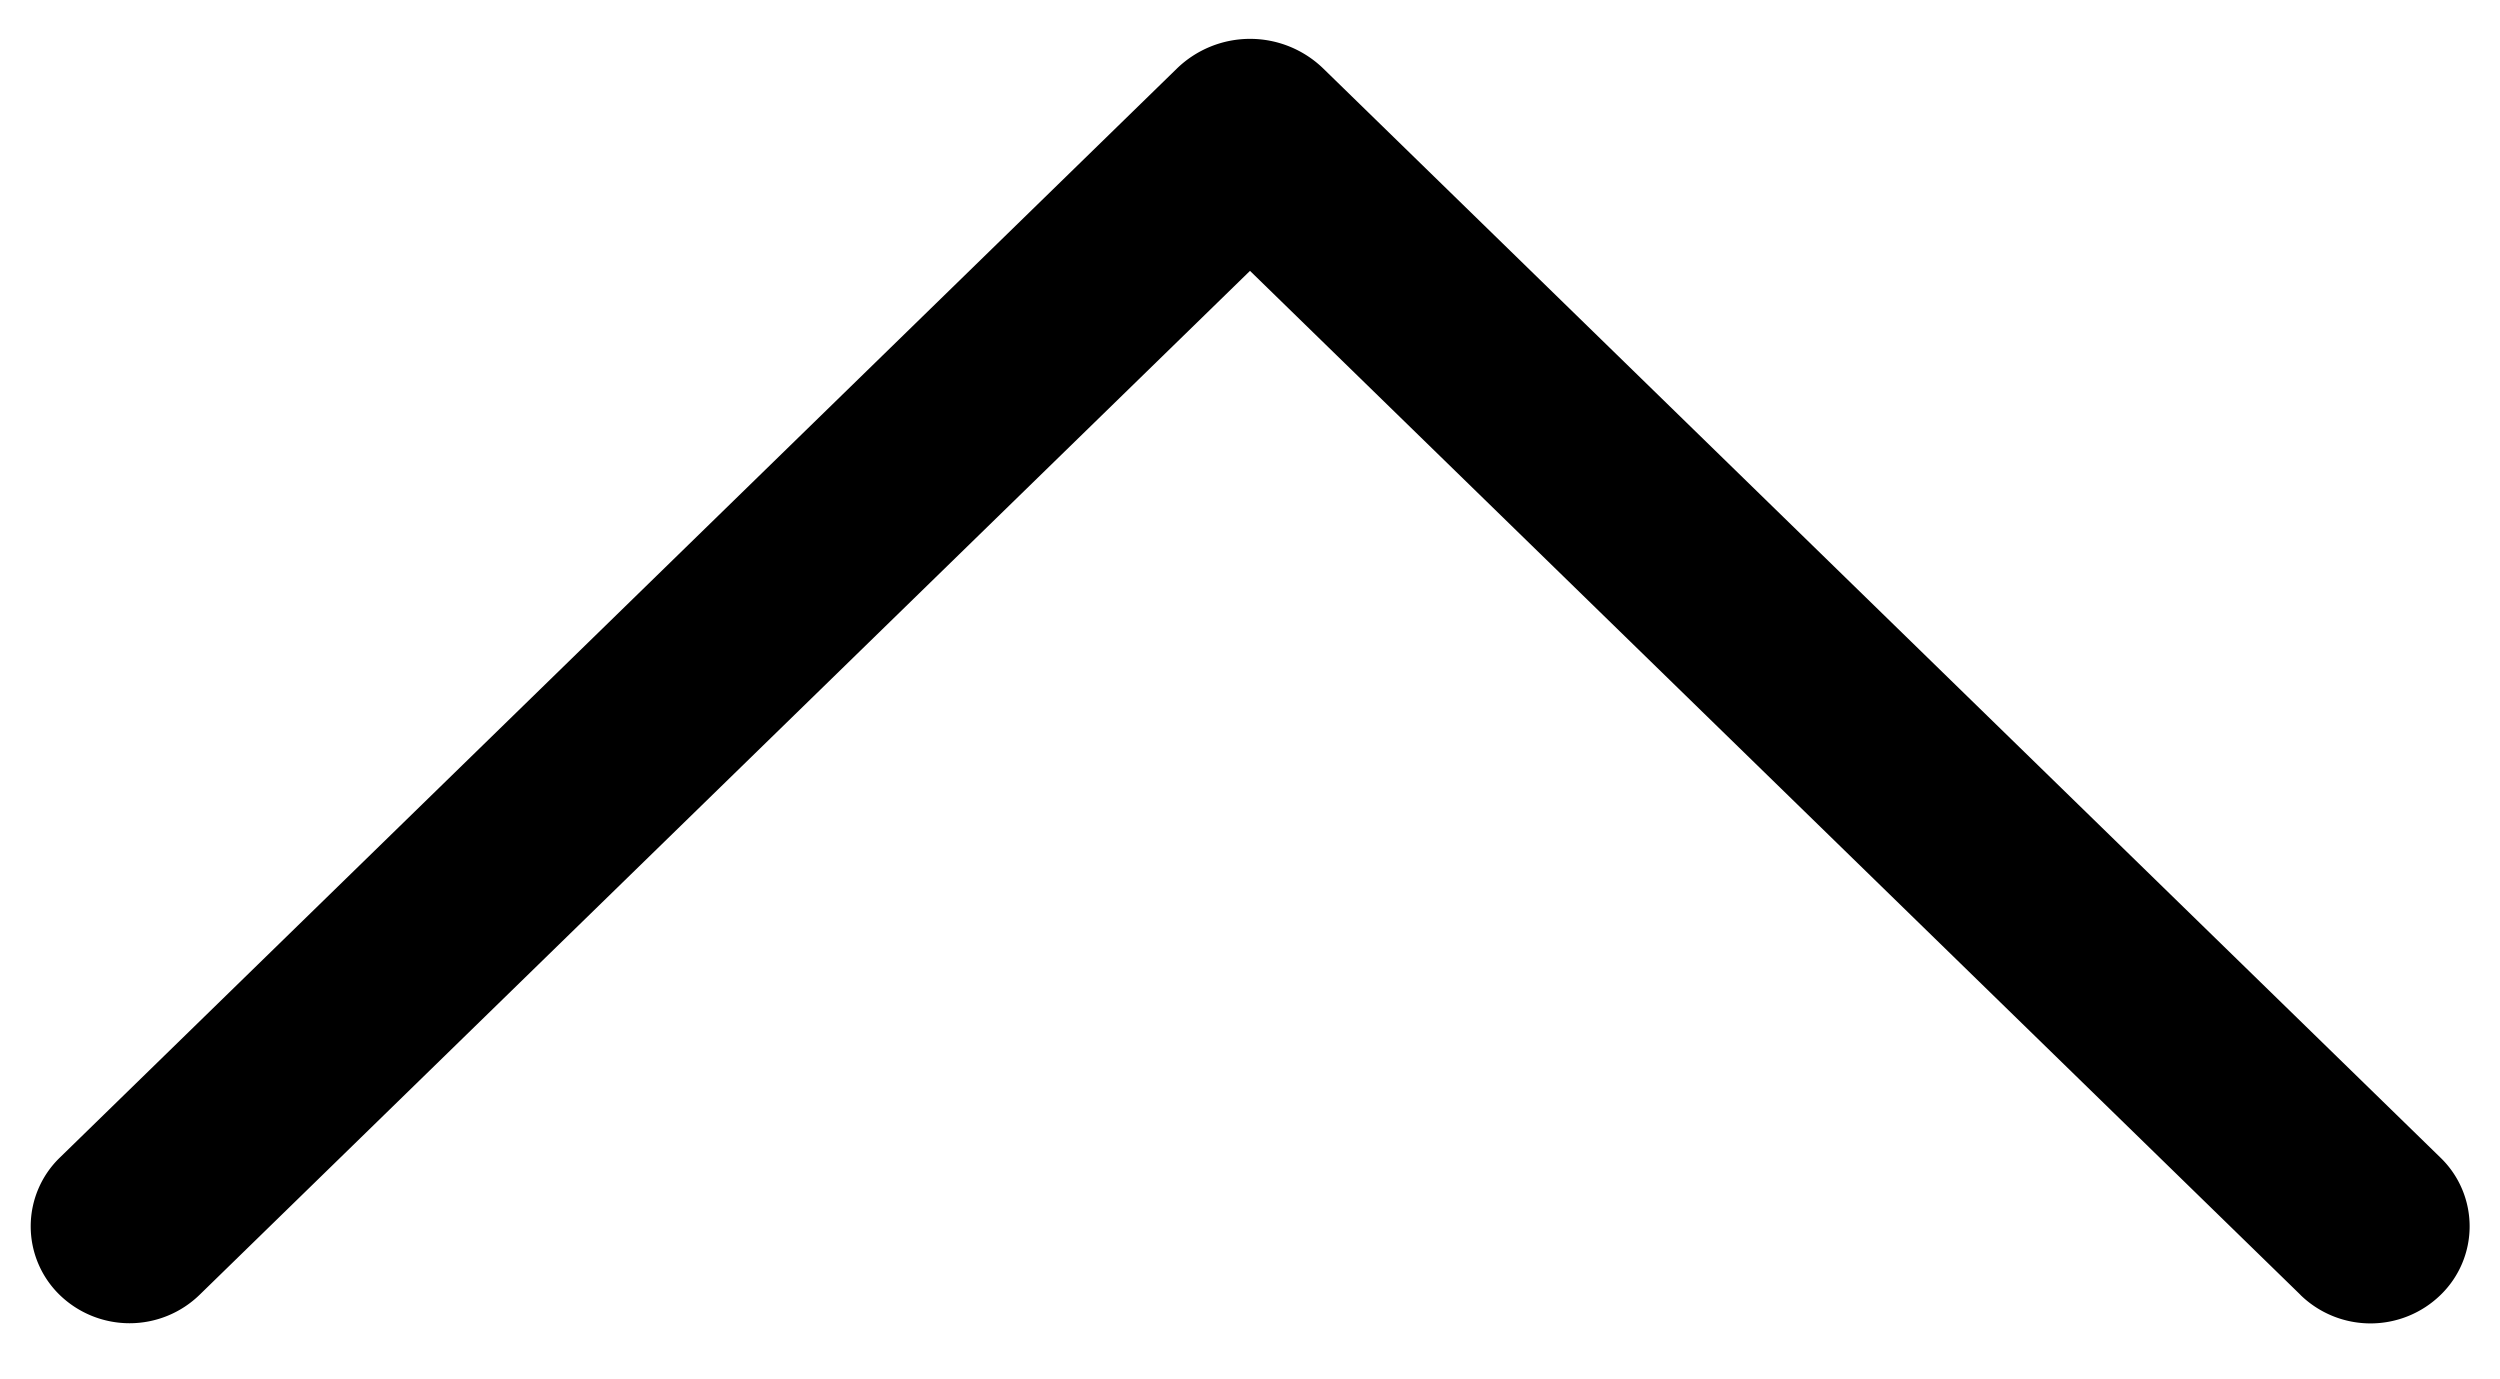
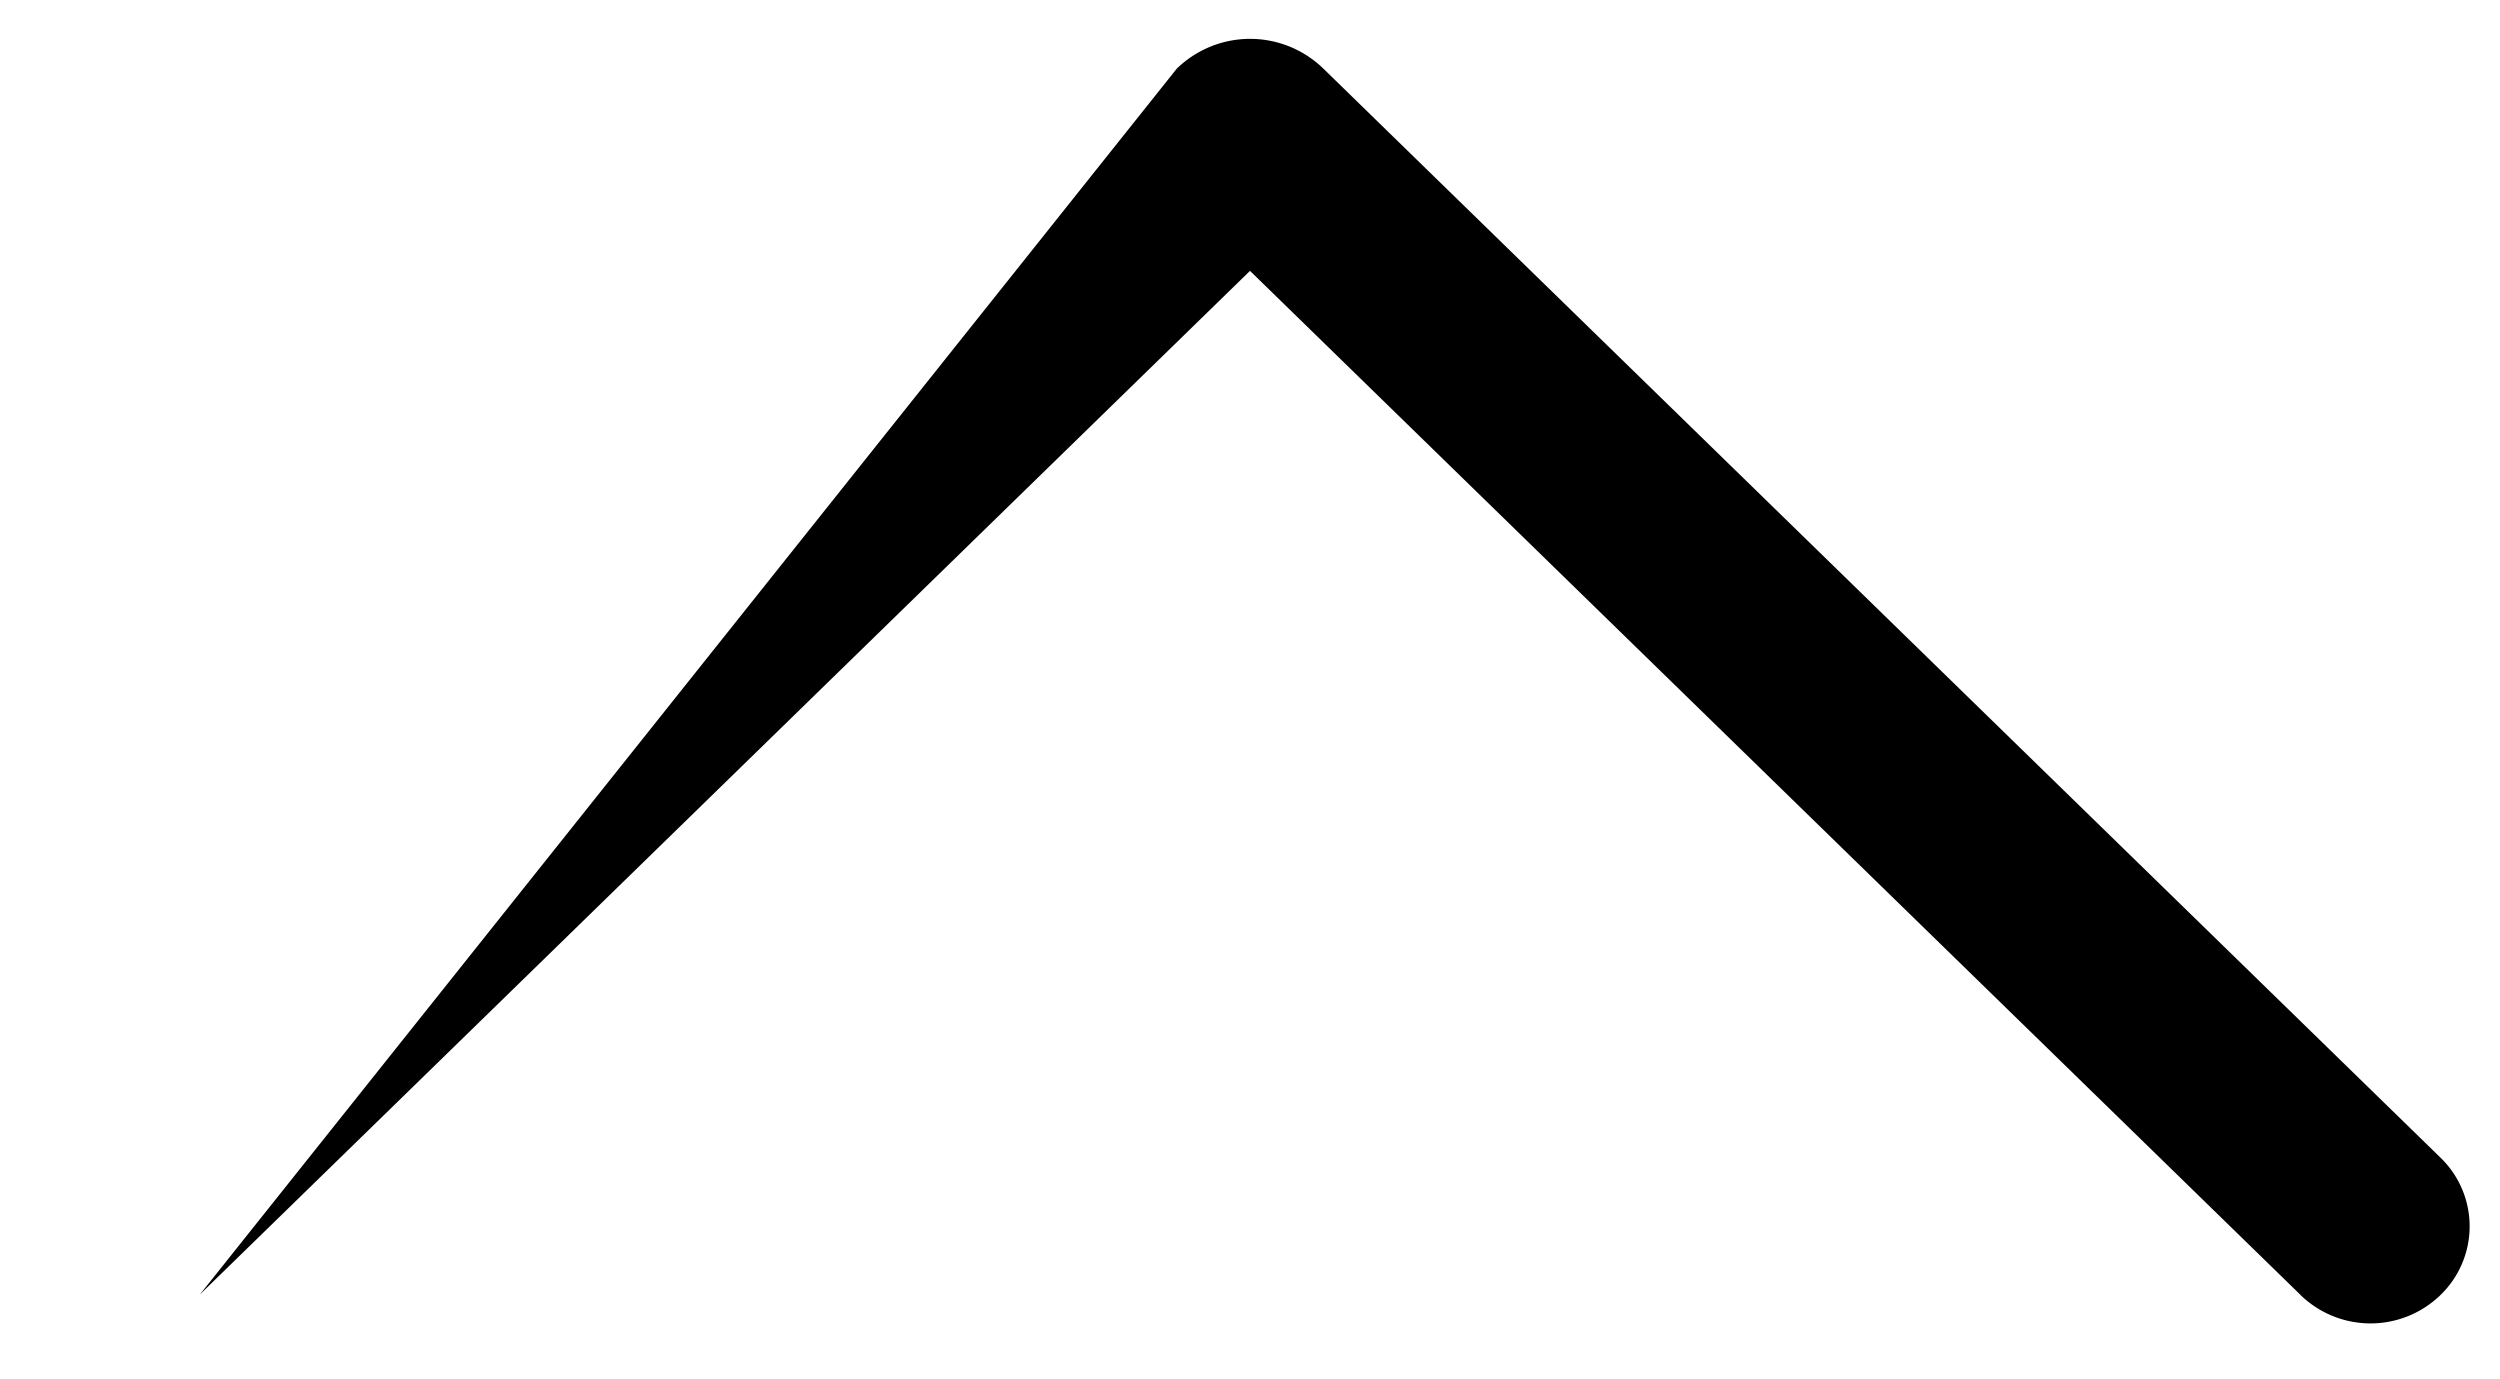
<svg xmlns="http://www.w3.org/2000/svg" width="29" height="16" fill="none">
-   <path d="M26.683 15.018L14.5 3.142 2.317 15.018a1.165 1.165 0 01-1.628 0 1.11 1.11 0 010-1.585L13.65.797a1.219 1.219 0 011.702 0l12.96 12.634a1.108 1.108 0 010 1.589 1.165 1.165 0 01-1.628 0v-.002z" fill="#000" />
+   <path d="M26.683 15.018L14.5 3.142 2.317 15.018L13.65.797a1.219 1.219 0 011.702 0l12.96 12.634a1.108 1.108 0 010 1.589 1.165 1.165 0 01-1.628 0v-.002z" fill="#000" />
</svg>